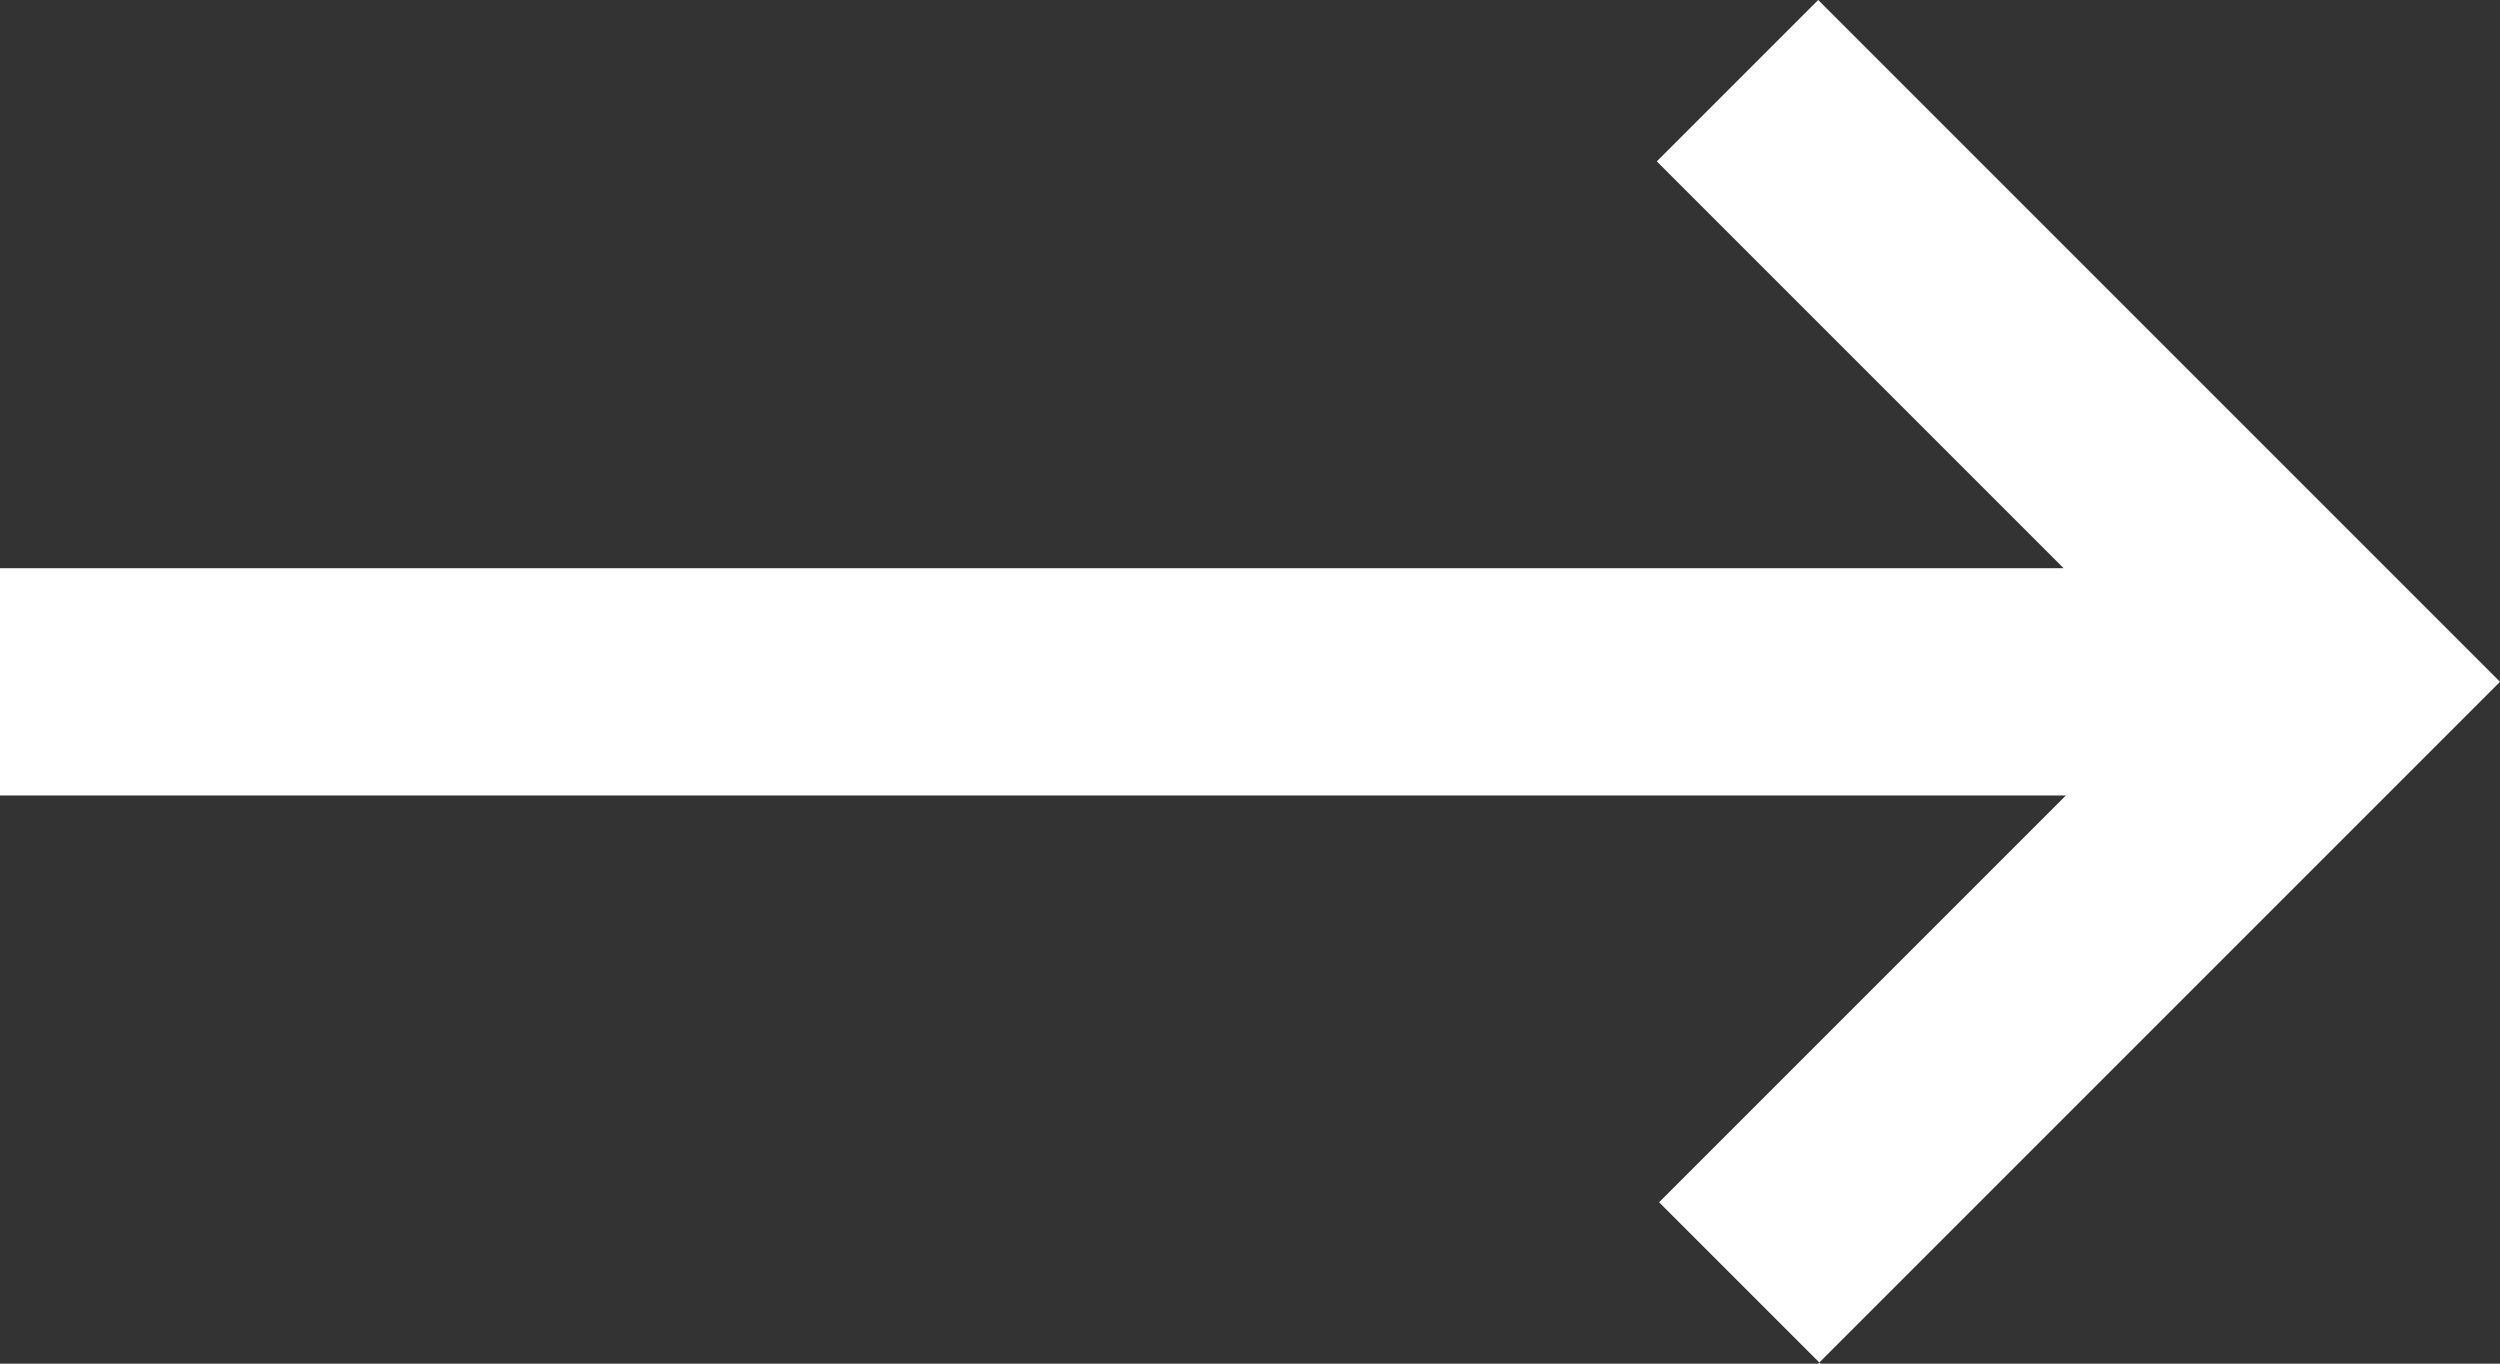
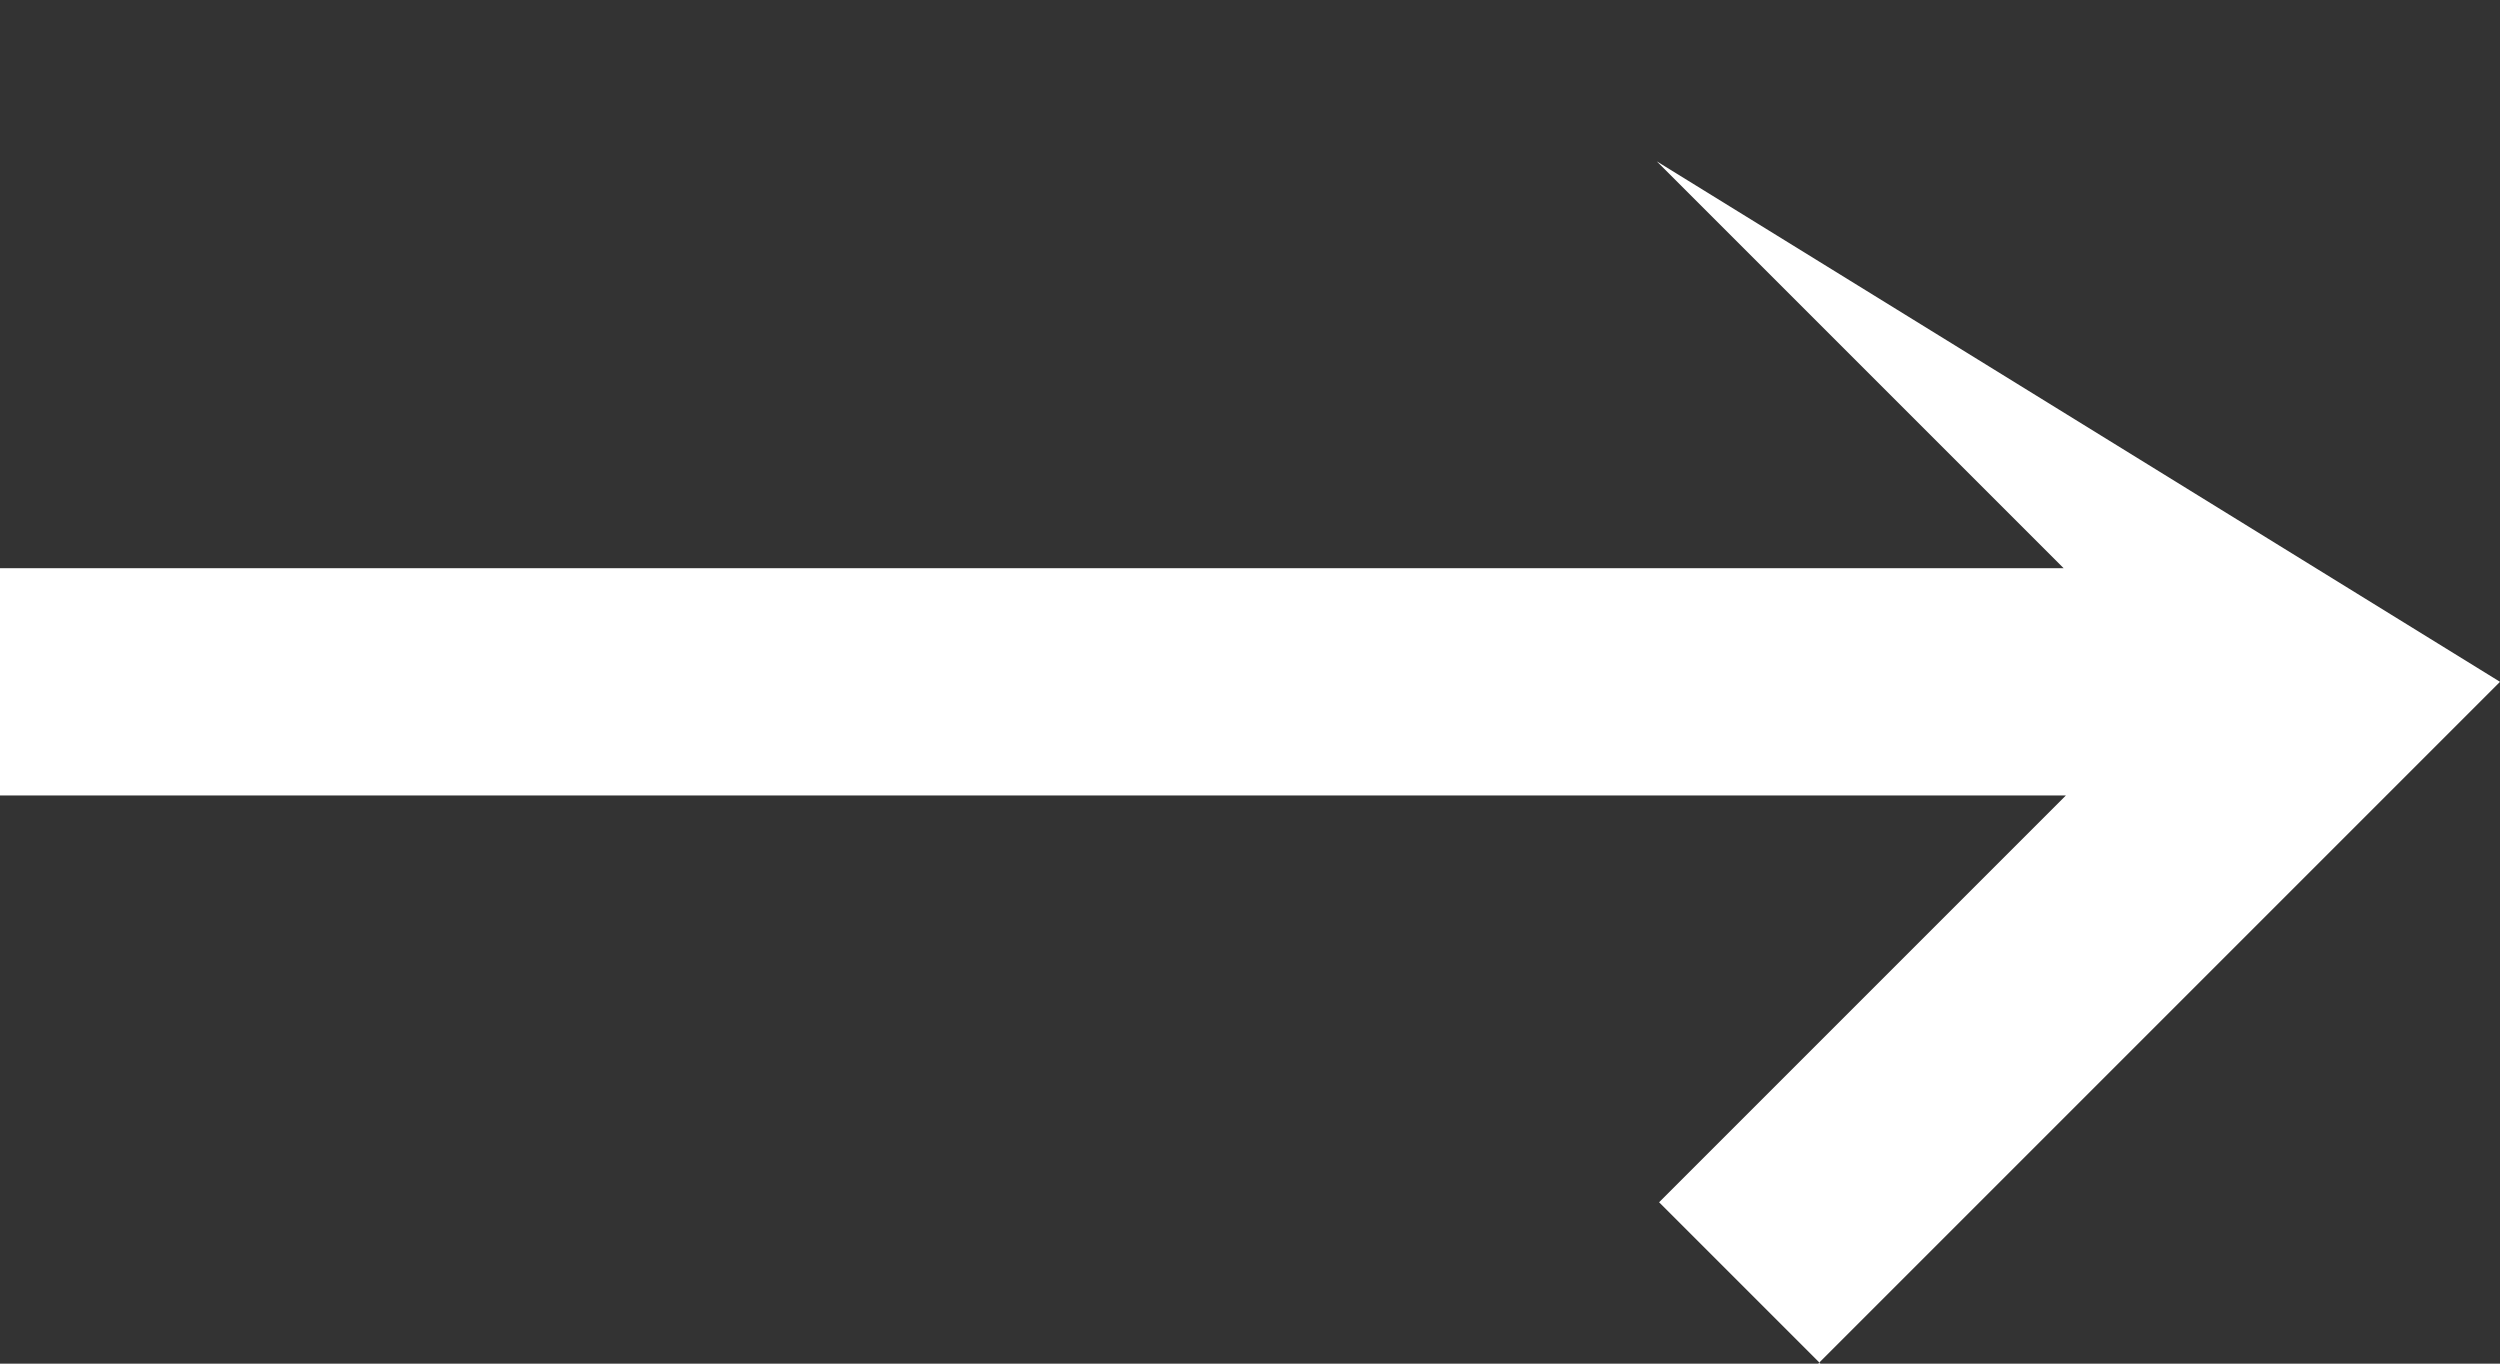
<svg xmlns="http://www.w3.org/2000/svg" width="11" height="6" viewBox="0 0 11 6" fill="none">
  <rect x="0" y="0" width="11" height="6" fill="#333333" stroke="none" />
-   <path d="M8 6L11 3L8 0L7.29 0.71L9.08 2.5H0V3.5H9.09L7.3 5.29L8.01 6H8Z" fill="white" />
+   <path d="M8 6L11 3L7.29 0.71L9.08 2.5H0V3.5H9.09L7.3 5.29L8.01 6H8Z" fill="white" />
</svg>